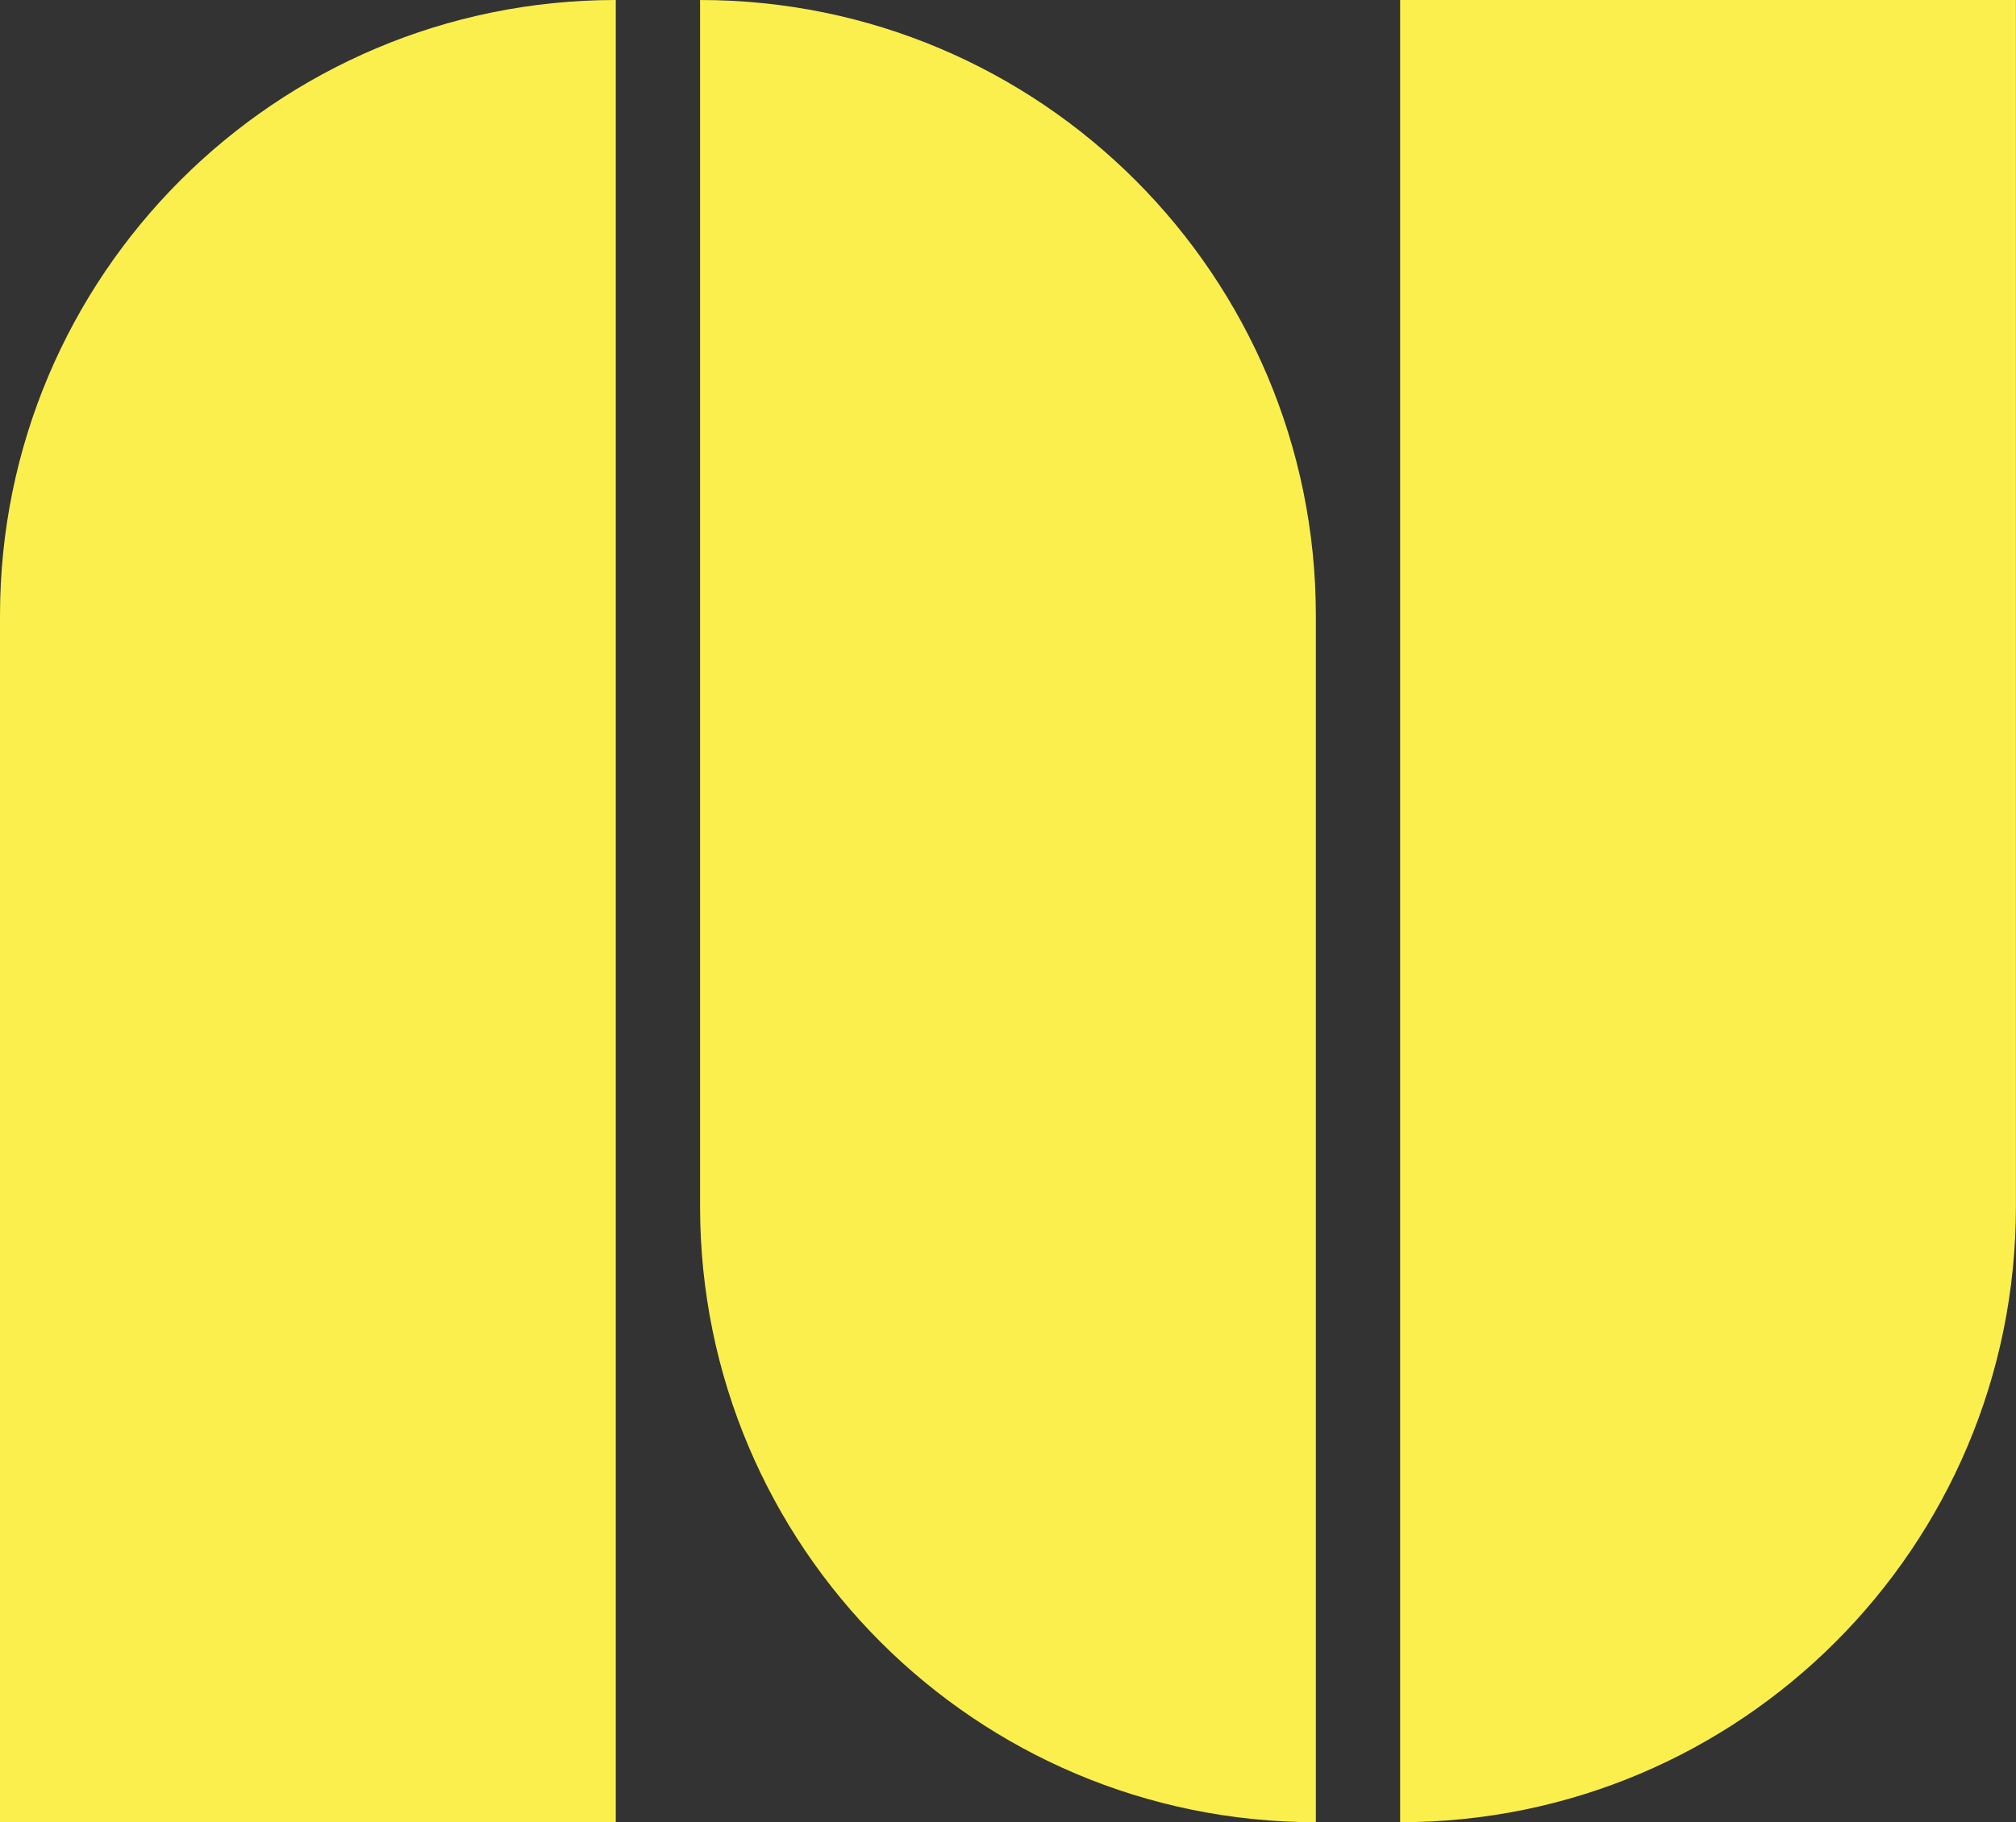
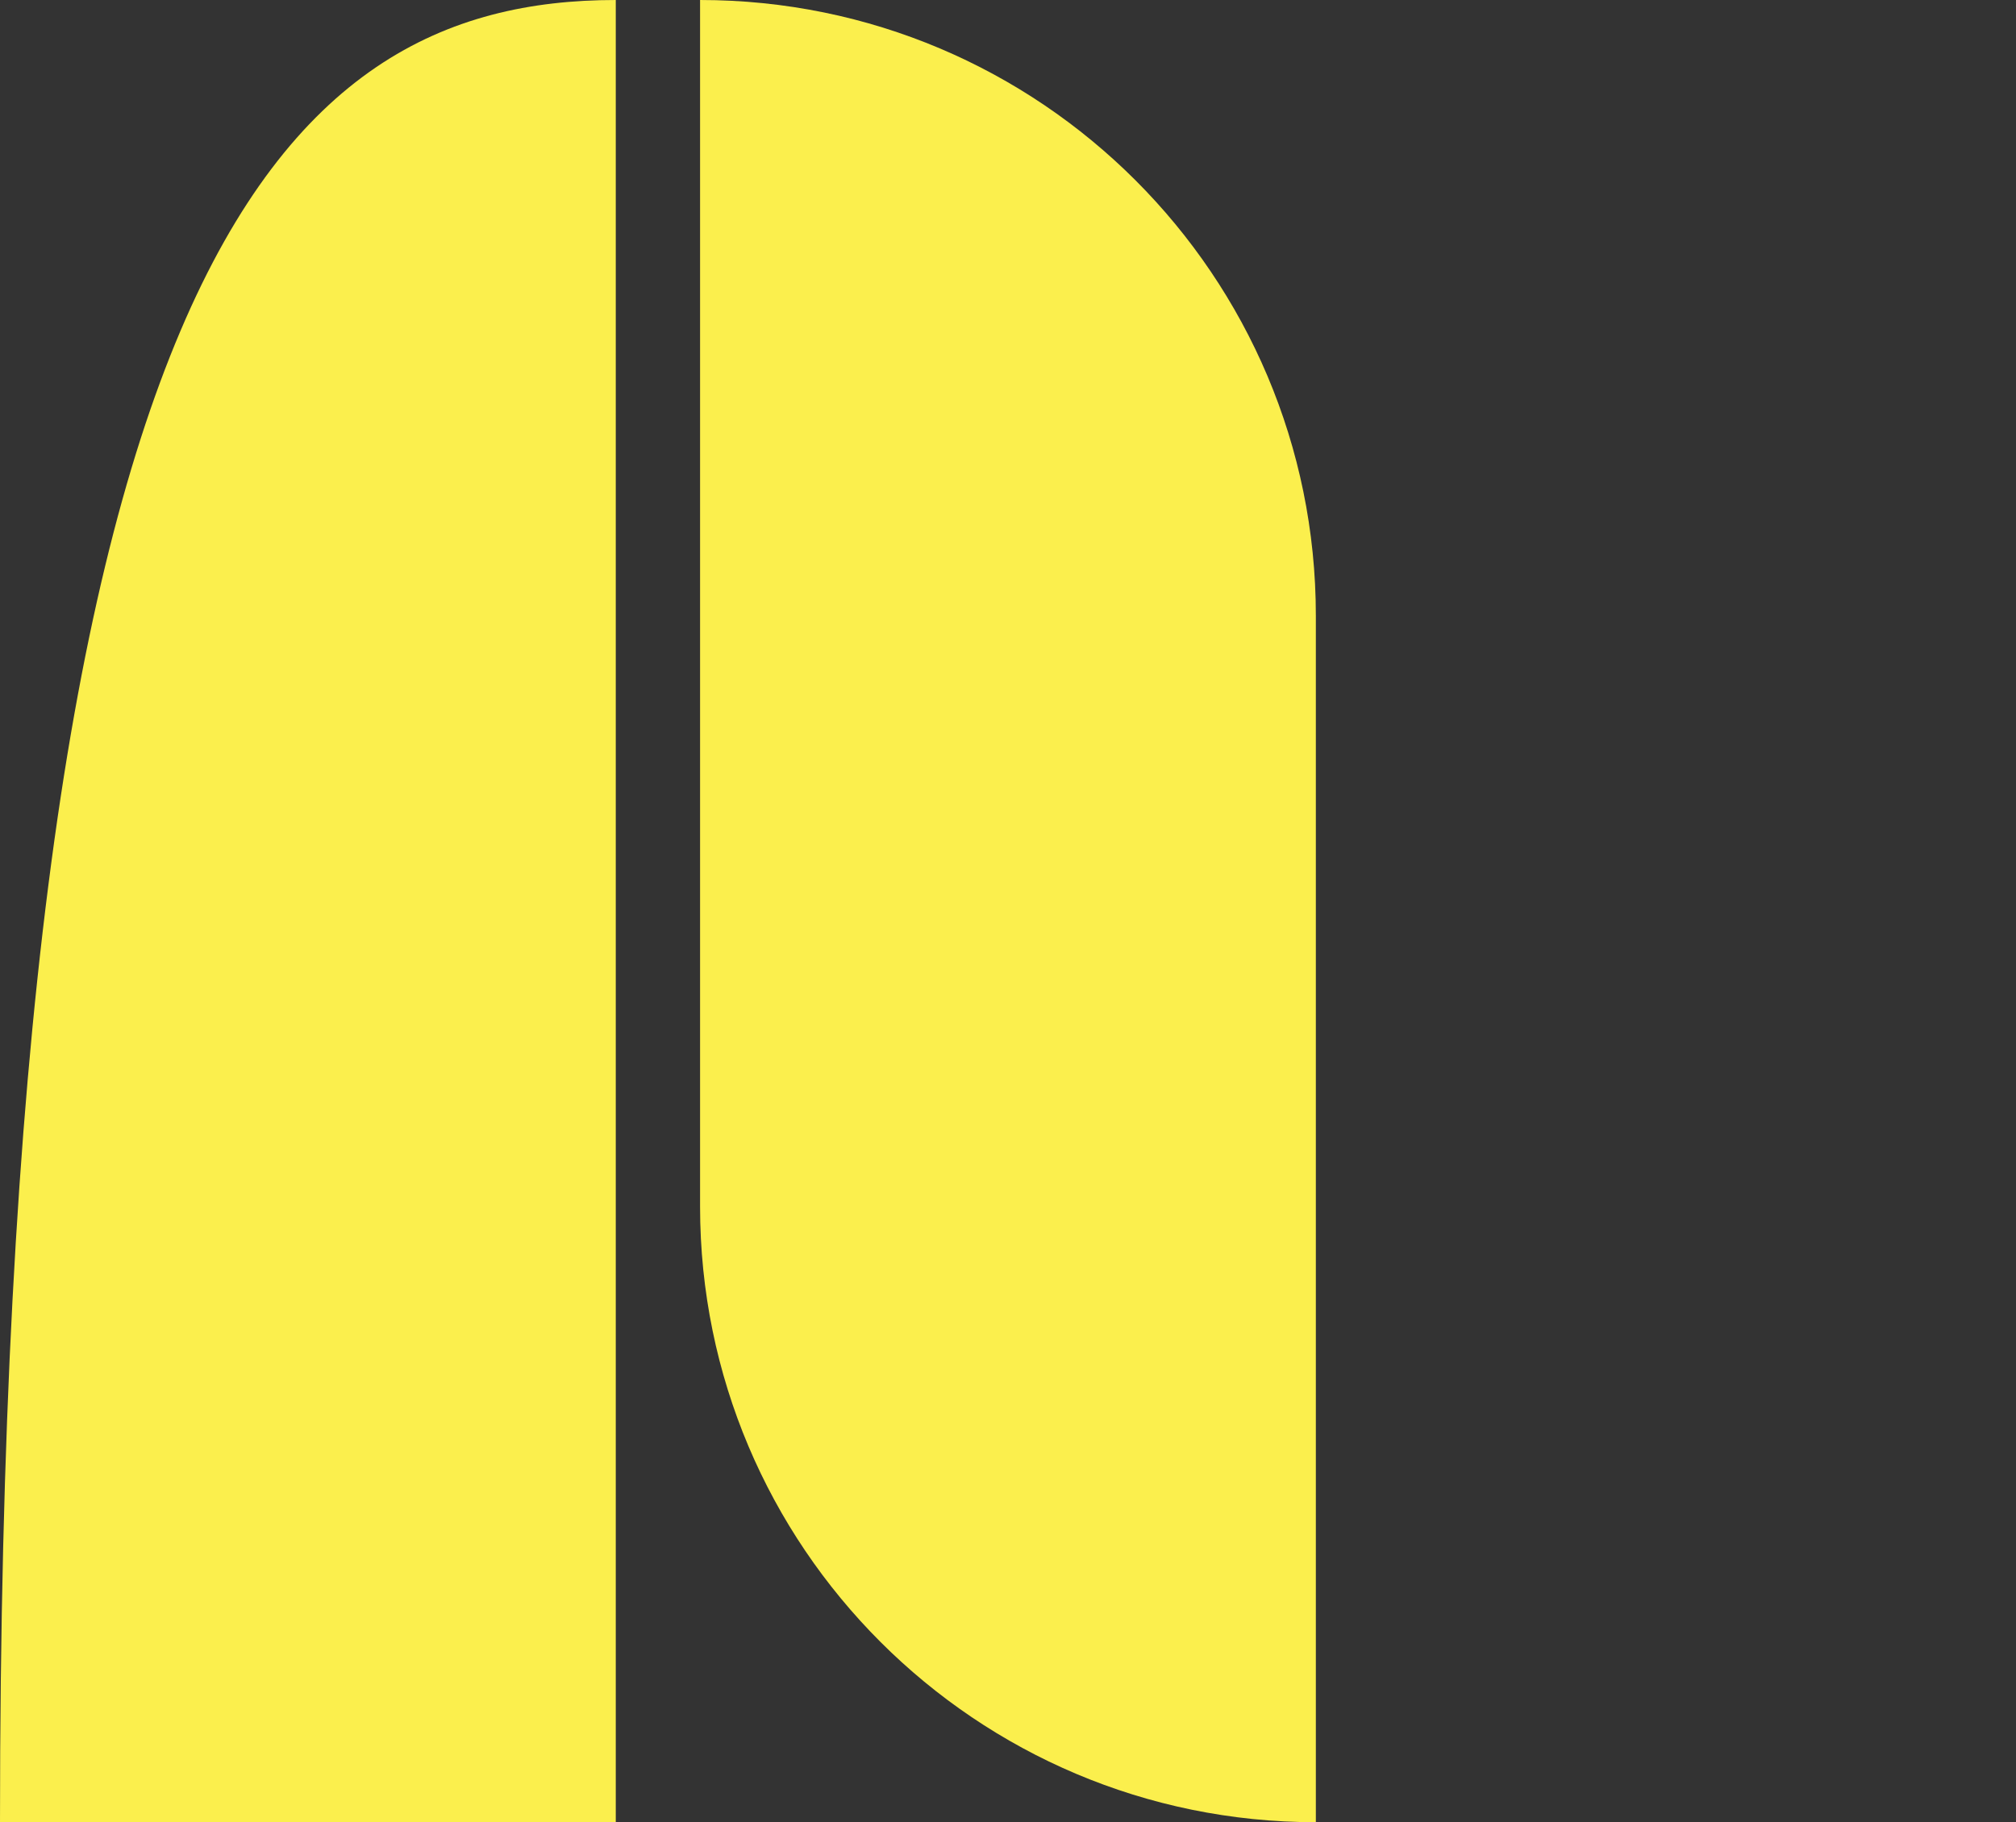
<svg xmlns="http://www.w3.org/2000/svg" id="Layer_2" data-name="Layer 2" viewBox="0 0 252.78 228.54">
  <rect x="0" y="0" width="252.78" height="228.54" fill="#333333" stroke="none" />
  <defs>
    <style>      .cls-1 {        fill: #fbef4d;      }    </style>
  </defs>
  <g id="Layer_1-2" data-name="Layer 1">
    <g>
-       <path class="cls-1" d="M77.21,228.54H0V77.21C0,34.57,34.57,0,77.21,0v228.54Z" />
+       <path class="cls-1" d="M77.21,228.54H0C0,34.57,34.57,0,77.21,0v228.54Z" />
      <path class="cls-1" d="M164.99,228.54h0c-42.64,0-77.21-34.57-77.21-77.21V0c42.65,0,77.21,34.57,77.21,77.21v151.33Z" />
-       <path class="cls-1" d="M175.56,228.54V0h77.21v151.33c0,42.65-34.57,77.21-77.21,77.21" />
    </g>
  </g>
</svg>